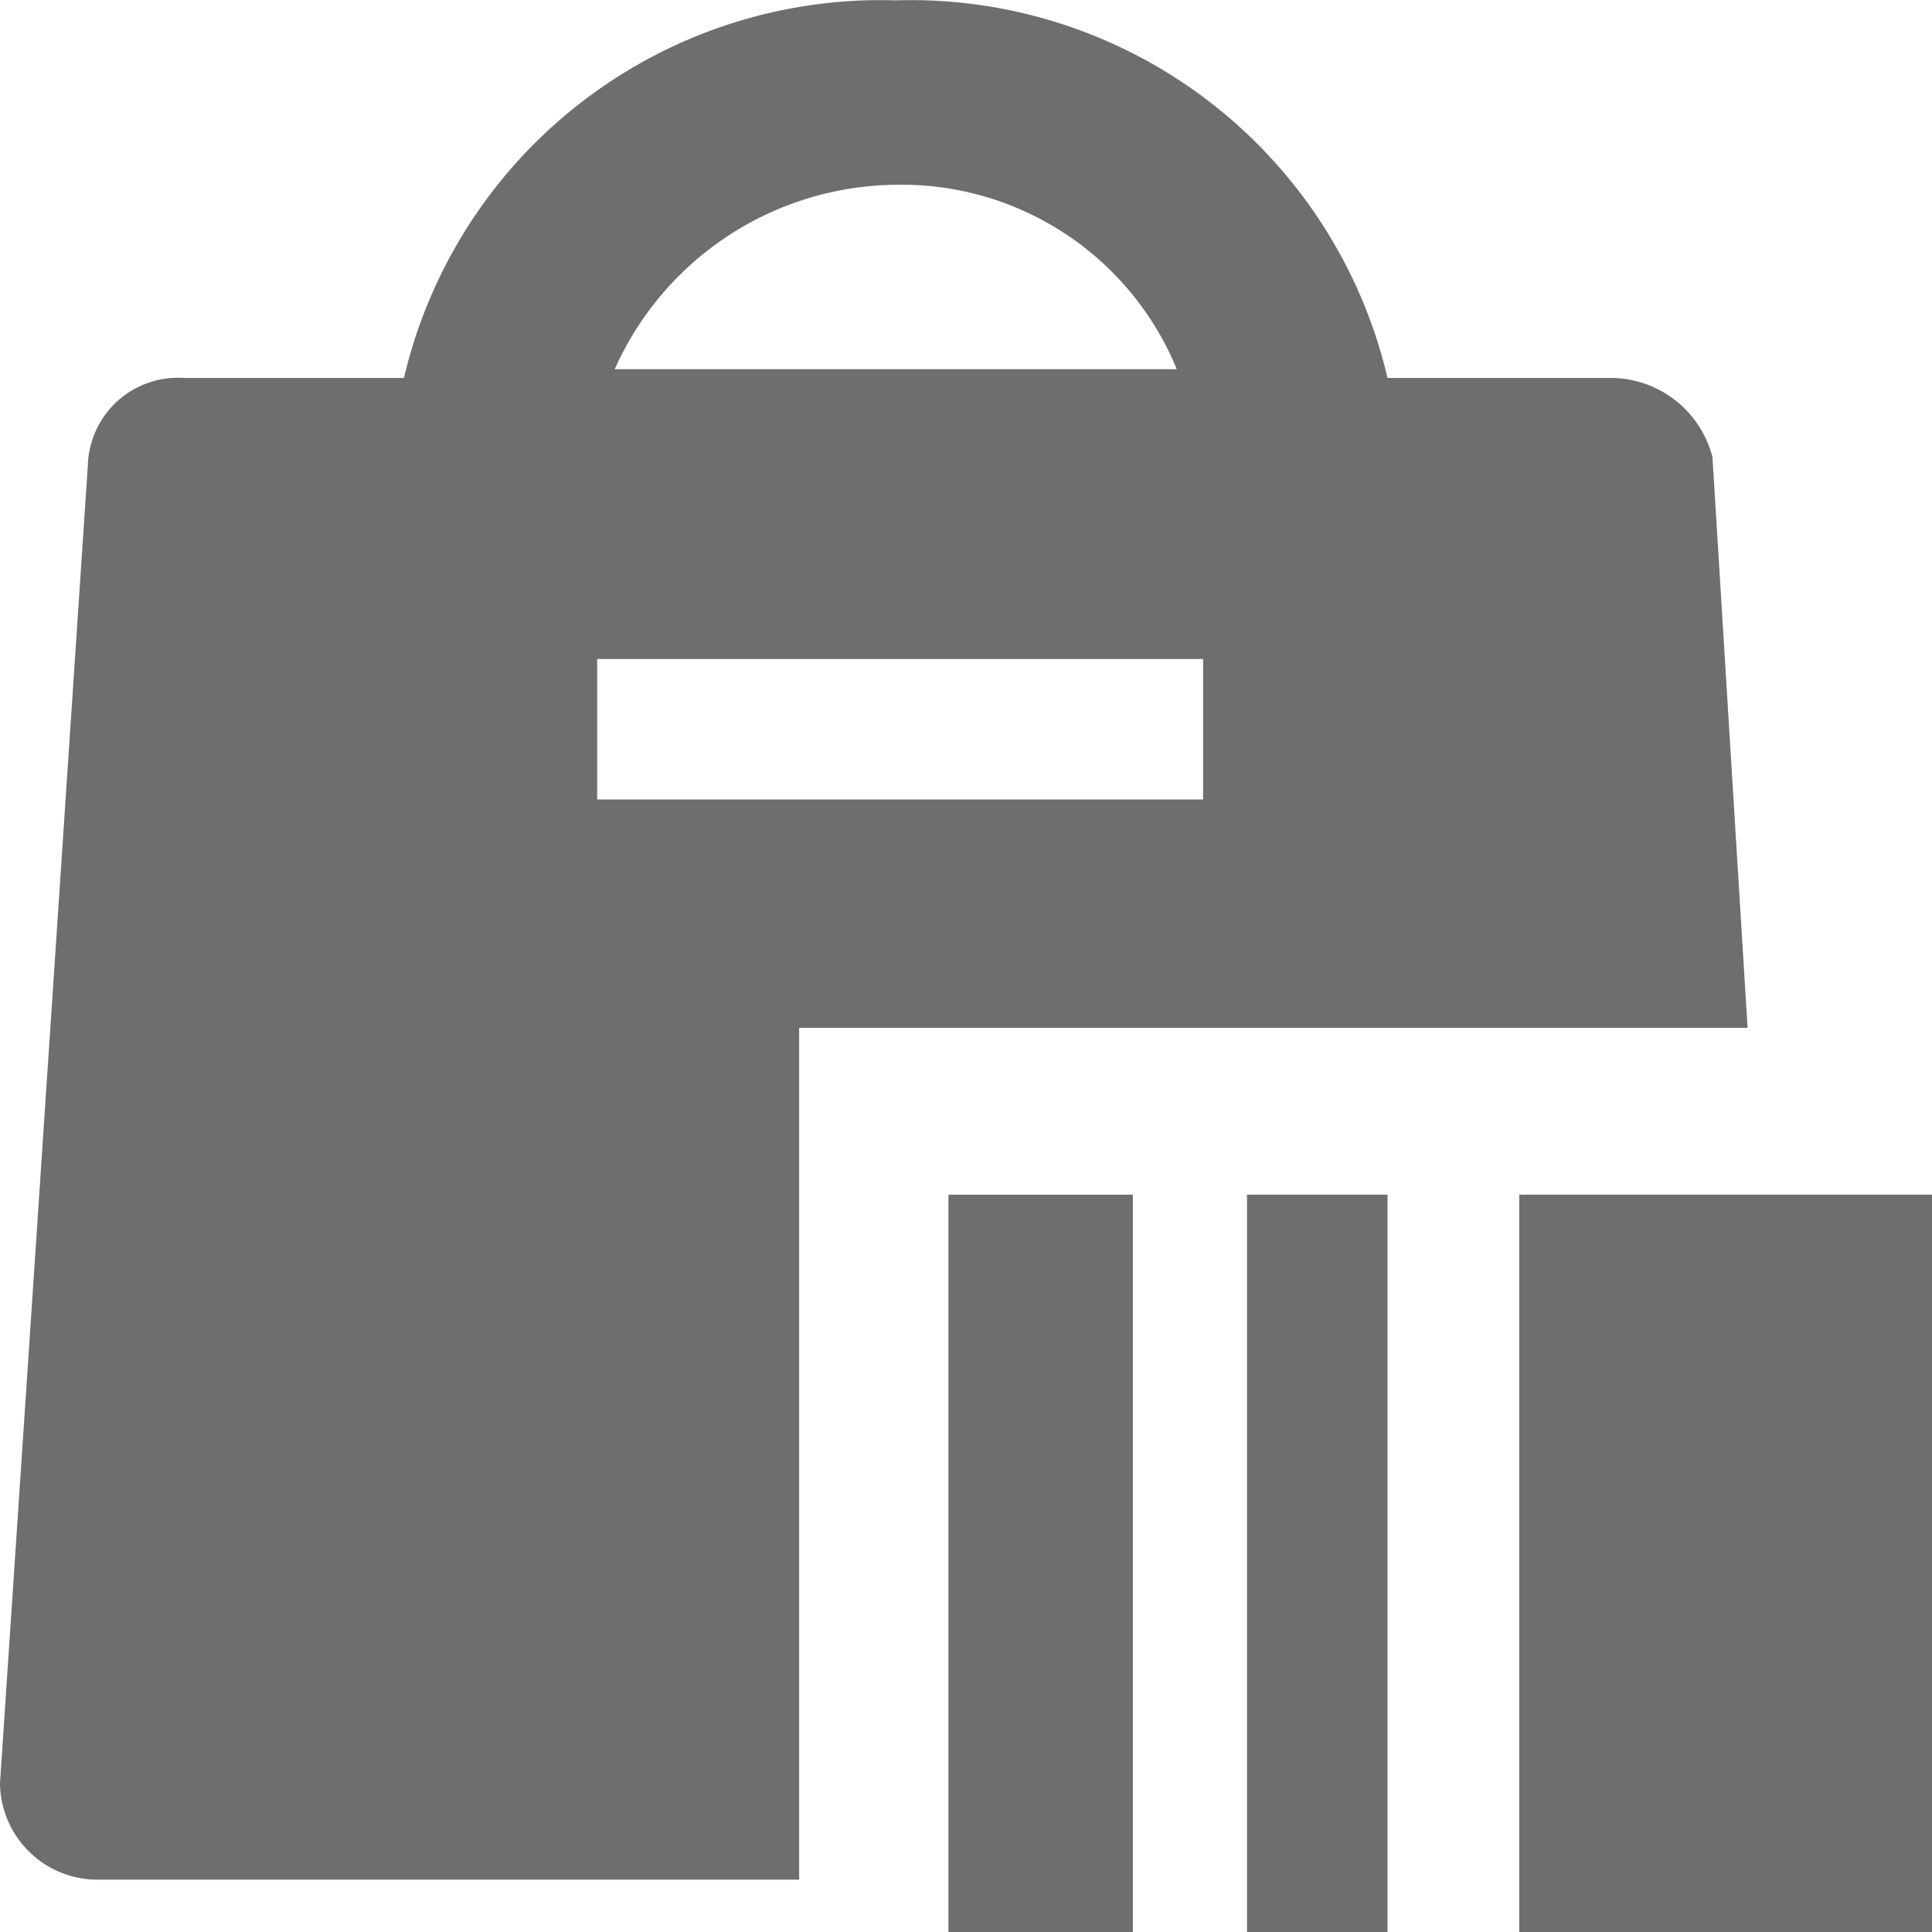
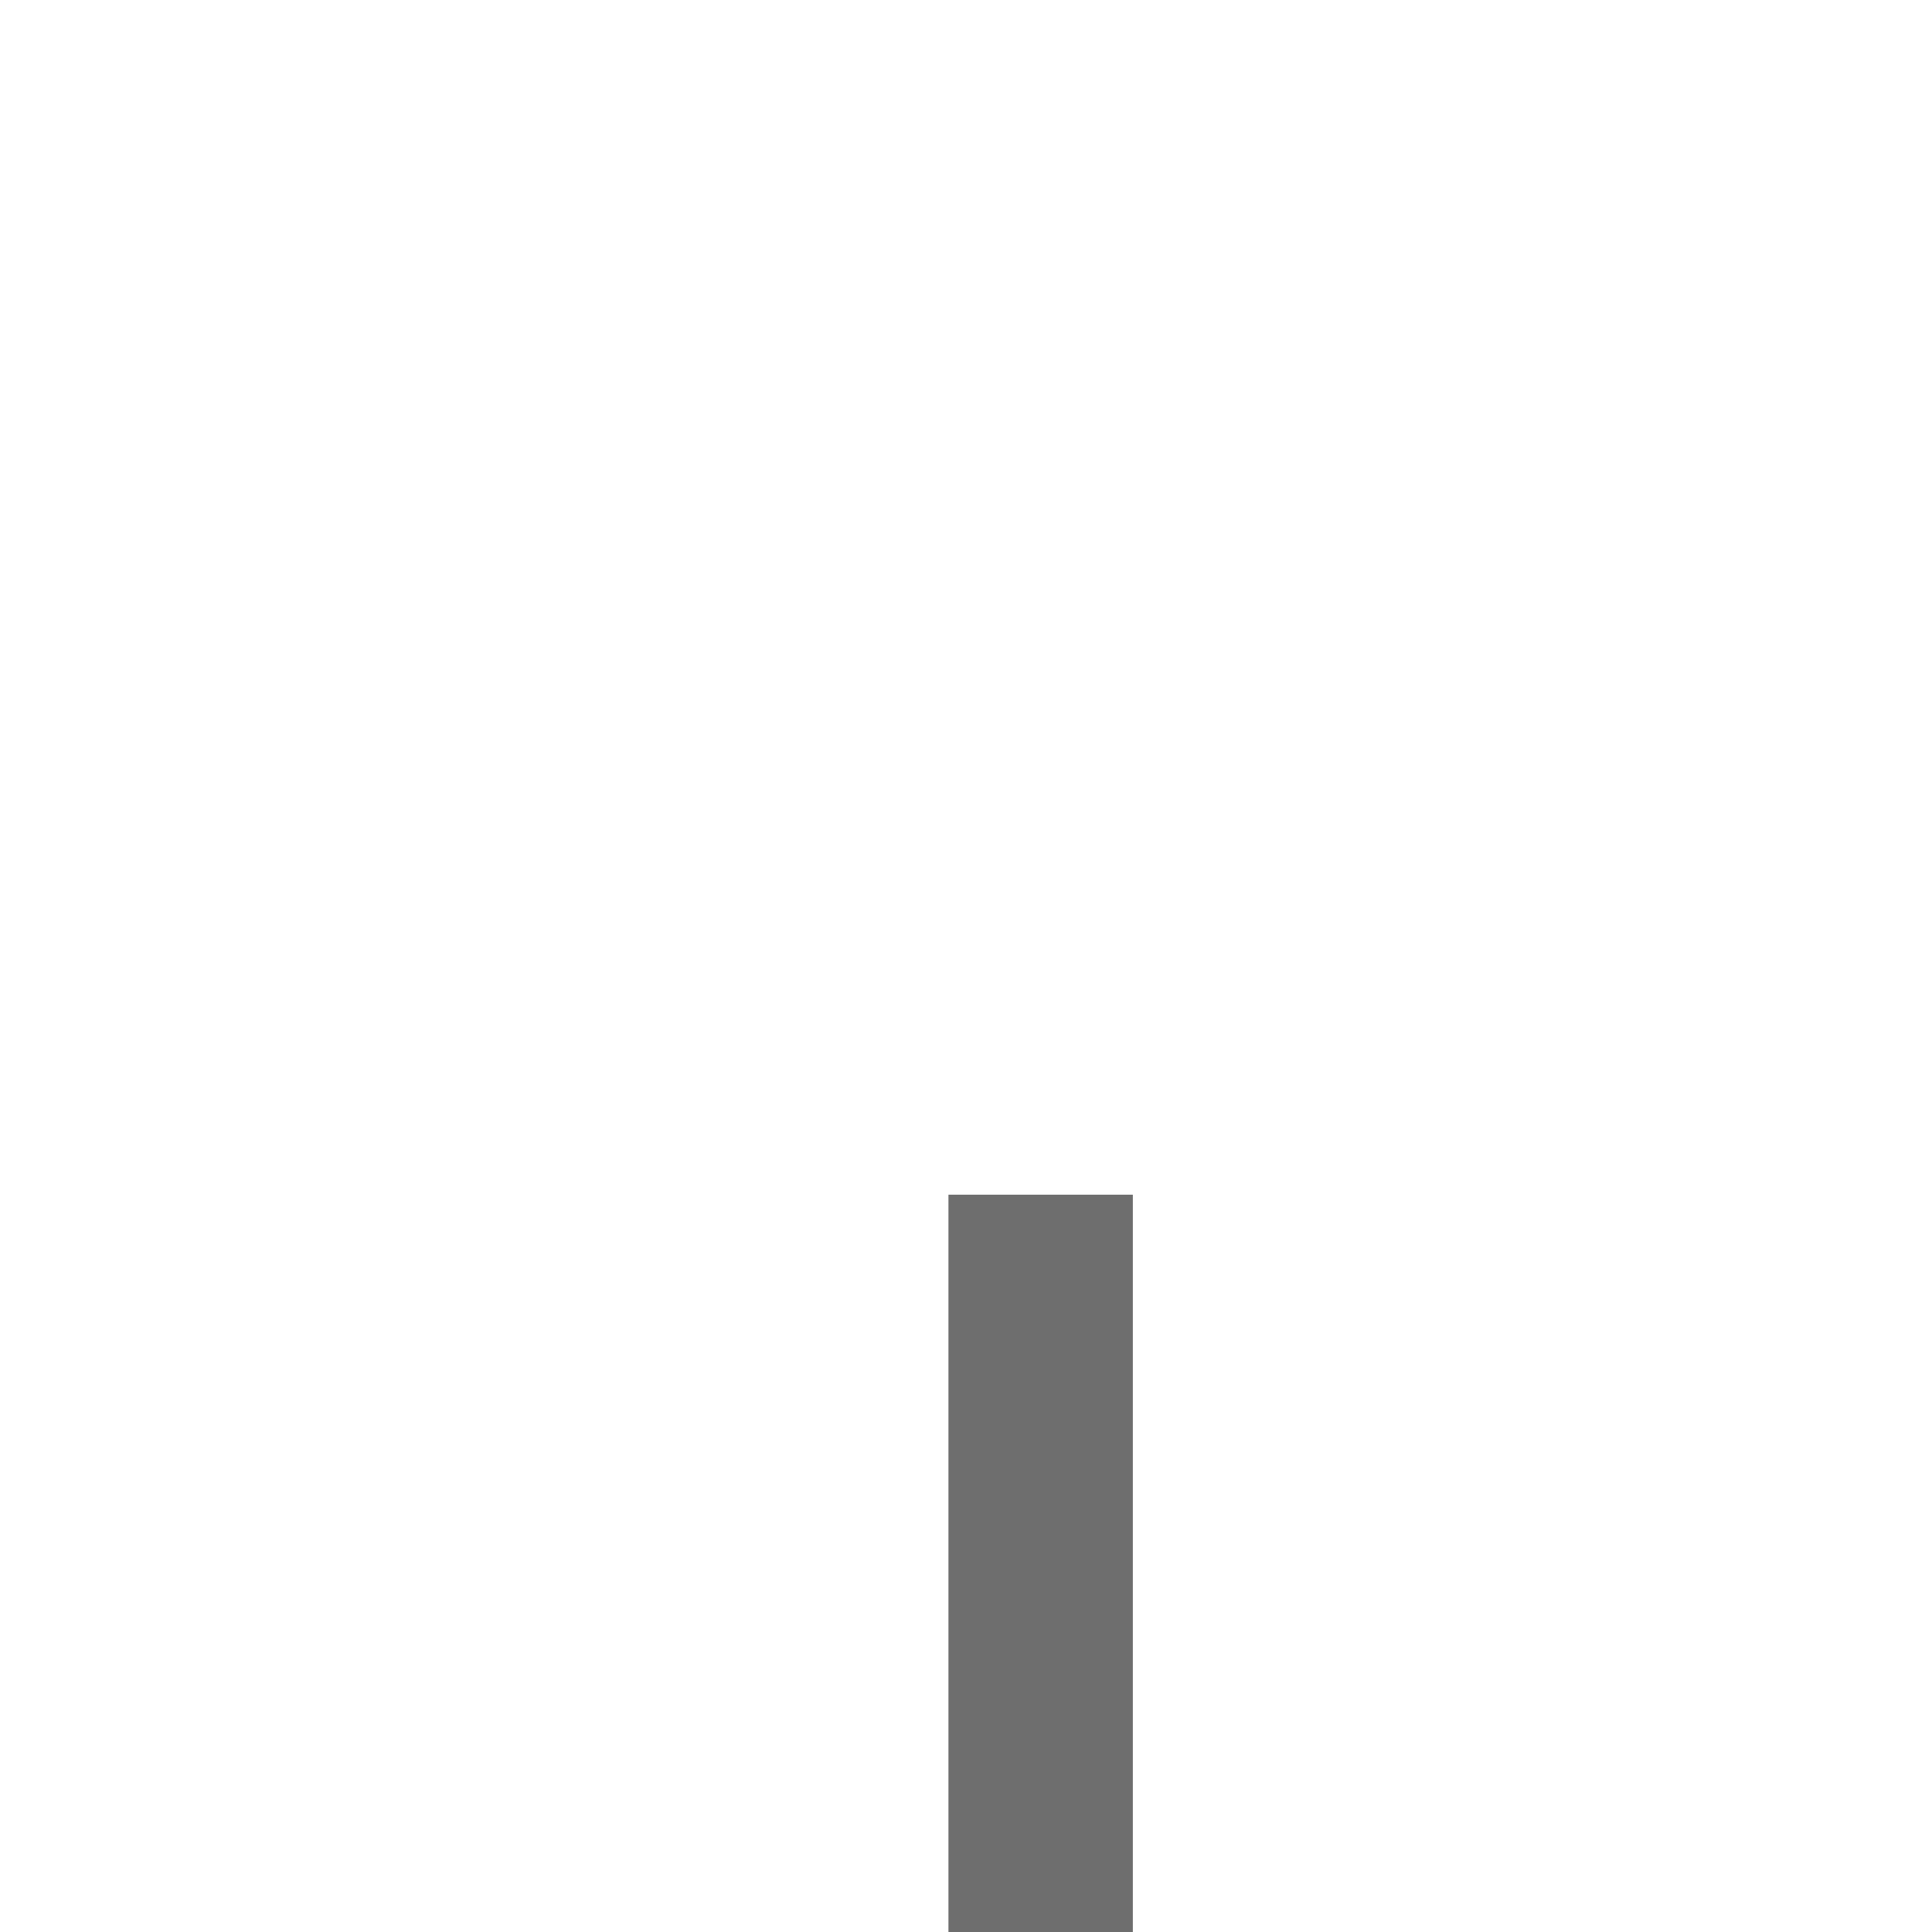
<svg xmlns="http://www.w3.org/2000/svg" width="22" height="22.004" viewBox="0 0 22 22.004">
  <defs>
    <style>
      .cls-1, .cls-2 {
        fill: #6e6e6e;
      }

      .cls-1 {
        fill-rule: evenodd;
      }
    </style>
  </defs>
  <g id="seller" transform="translate(0 0.004)">
-     <path id="路径_1667" class="cls-1" d="M18.3,4.3H15.8A5.576,5.576,0,0,0,10.2,0,5.576,5.576,0,0,0,4.6,4.3H2.1A1.028,1.028,0,0,0,1,5.3l-1,15a1.11,1.11,0,0,0,1.1,1.1h8V11.7H19.9l-.4-6.5A1.2,1.2,0,0,0,18.3,4.3ZM6.8,9.1V7.5h6.9V9.1Zm3.4-7a3.386,3.386,0,0,1,3.2,2.1H7a3.542,3.542,0,0,1,3.2-2.1Z" />
    <path id="路径_1668" class="cls-2" d="M10.8,13.6h2.1V22H10.8S10.8,13.6,10.8,13.6Z" />
-     <path id="路径_1669" class="cls-2" d="M17.3,13.6H22V22H17.3Z" />
-     <path id="路径_1670" class="cls-2" d="M14.2,13.6h1.6V22H14.2Z" />
  </g>
</svg>